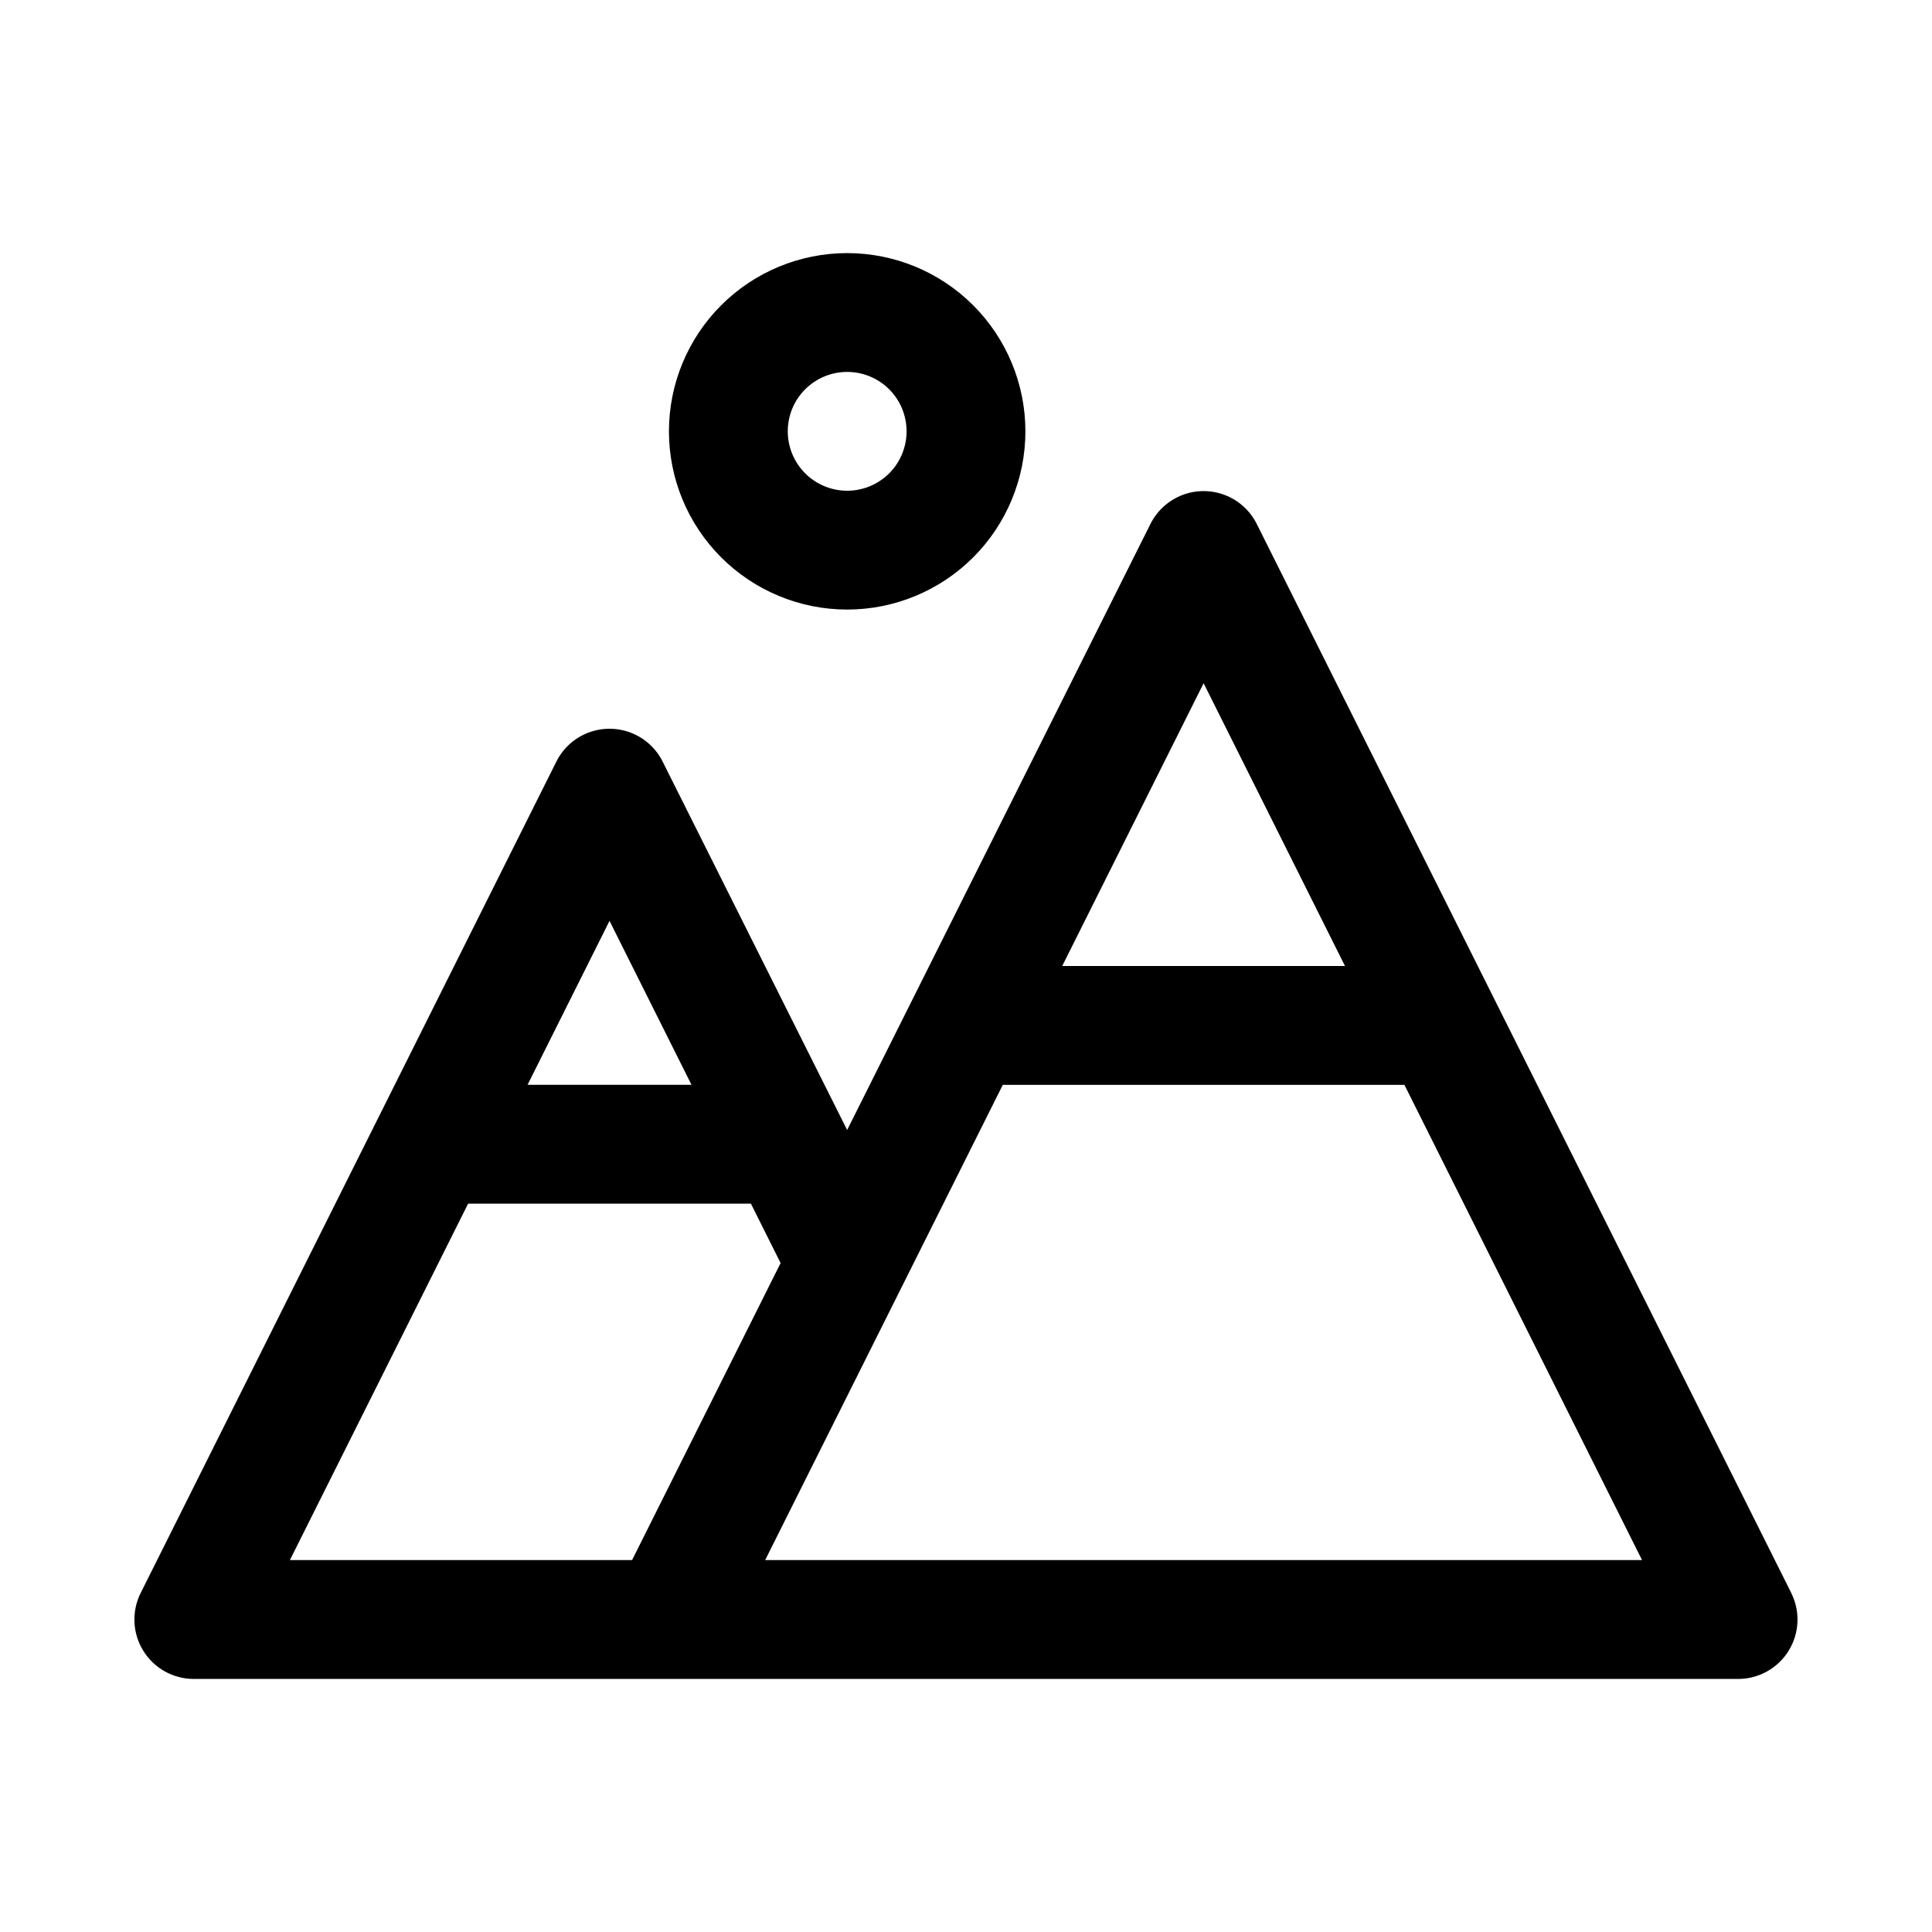
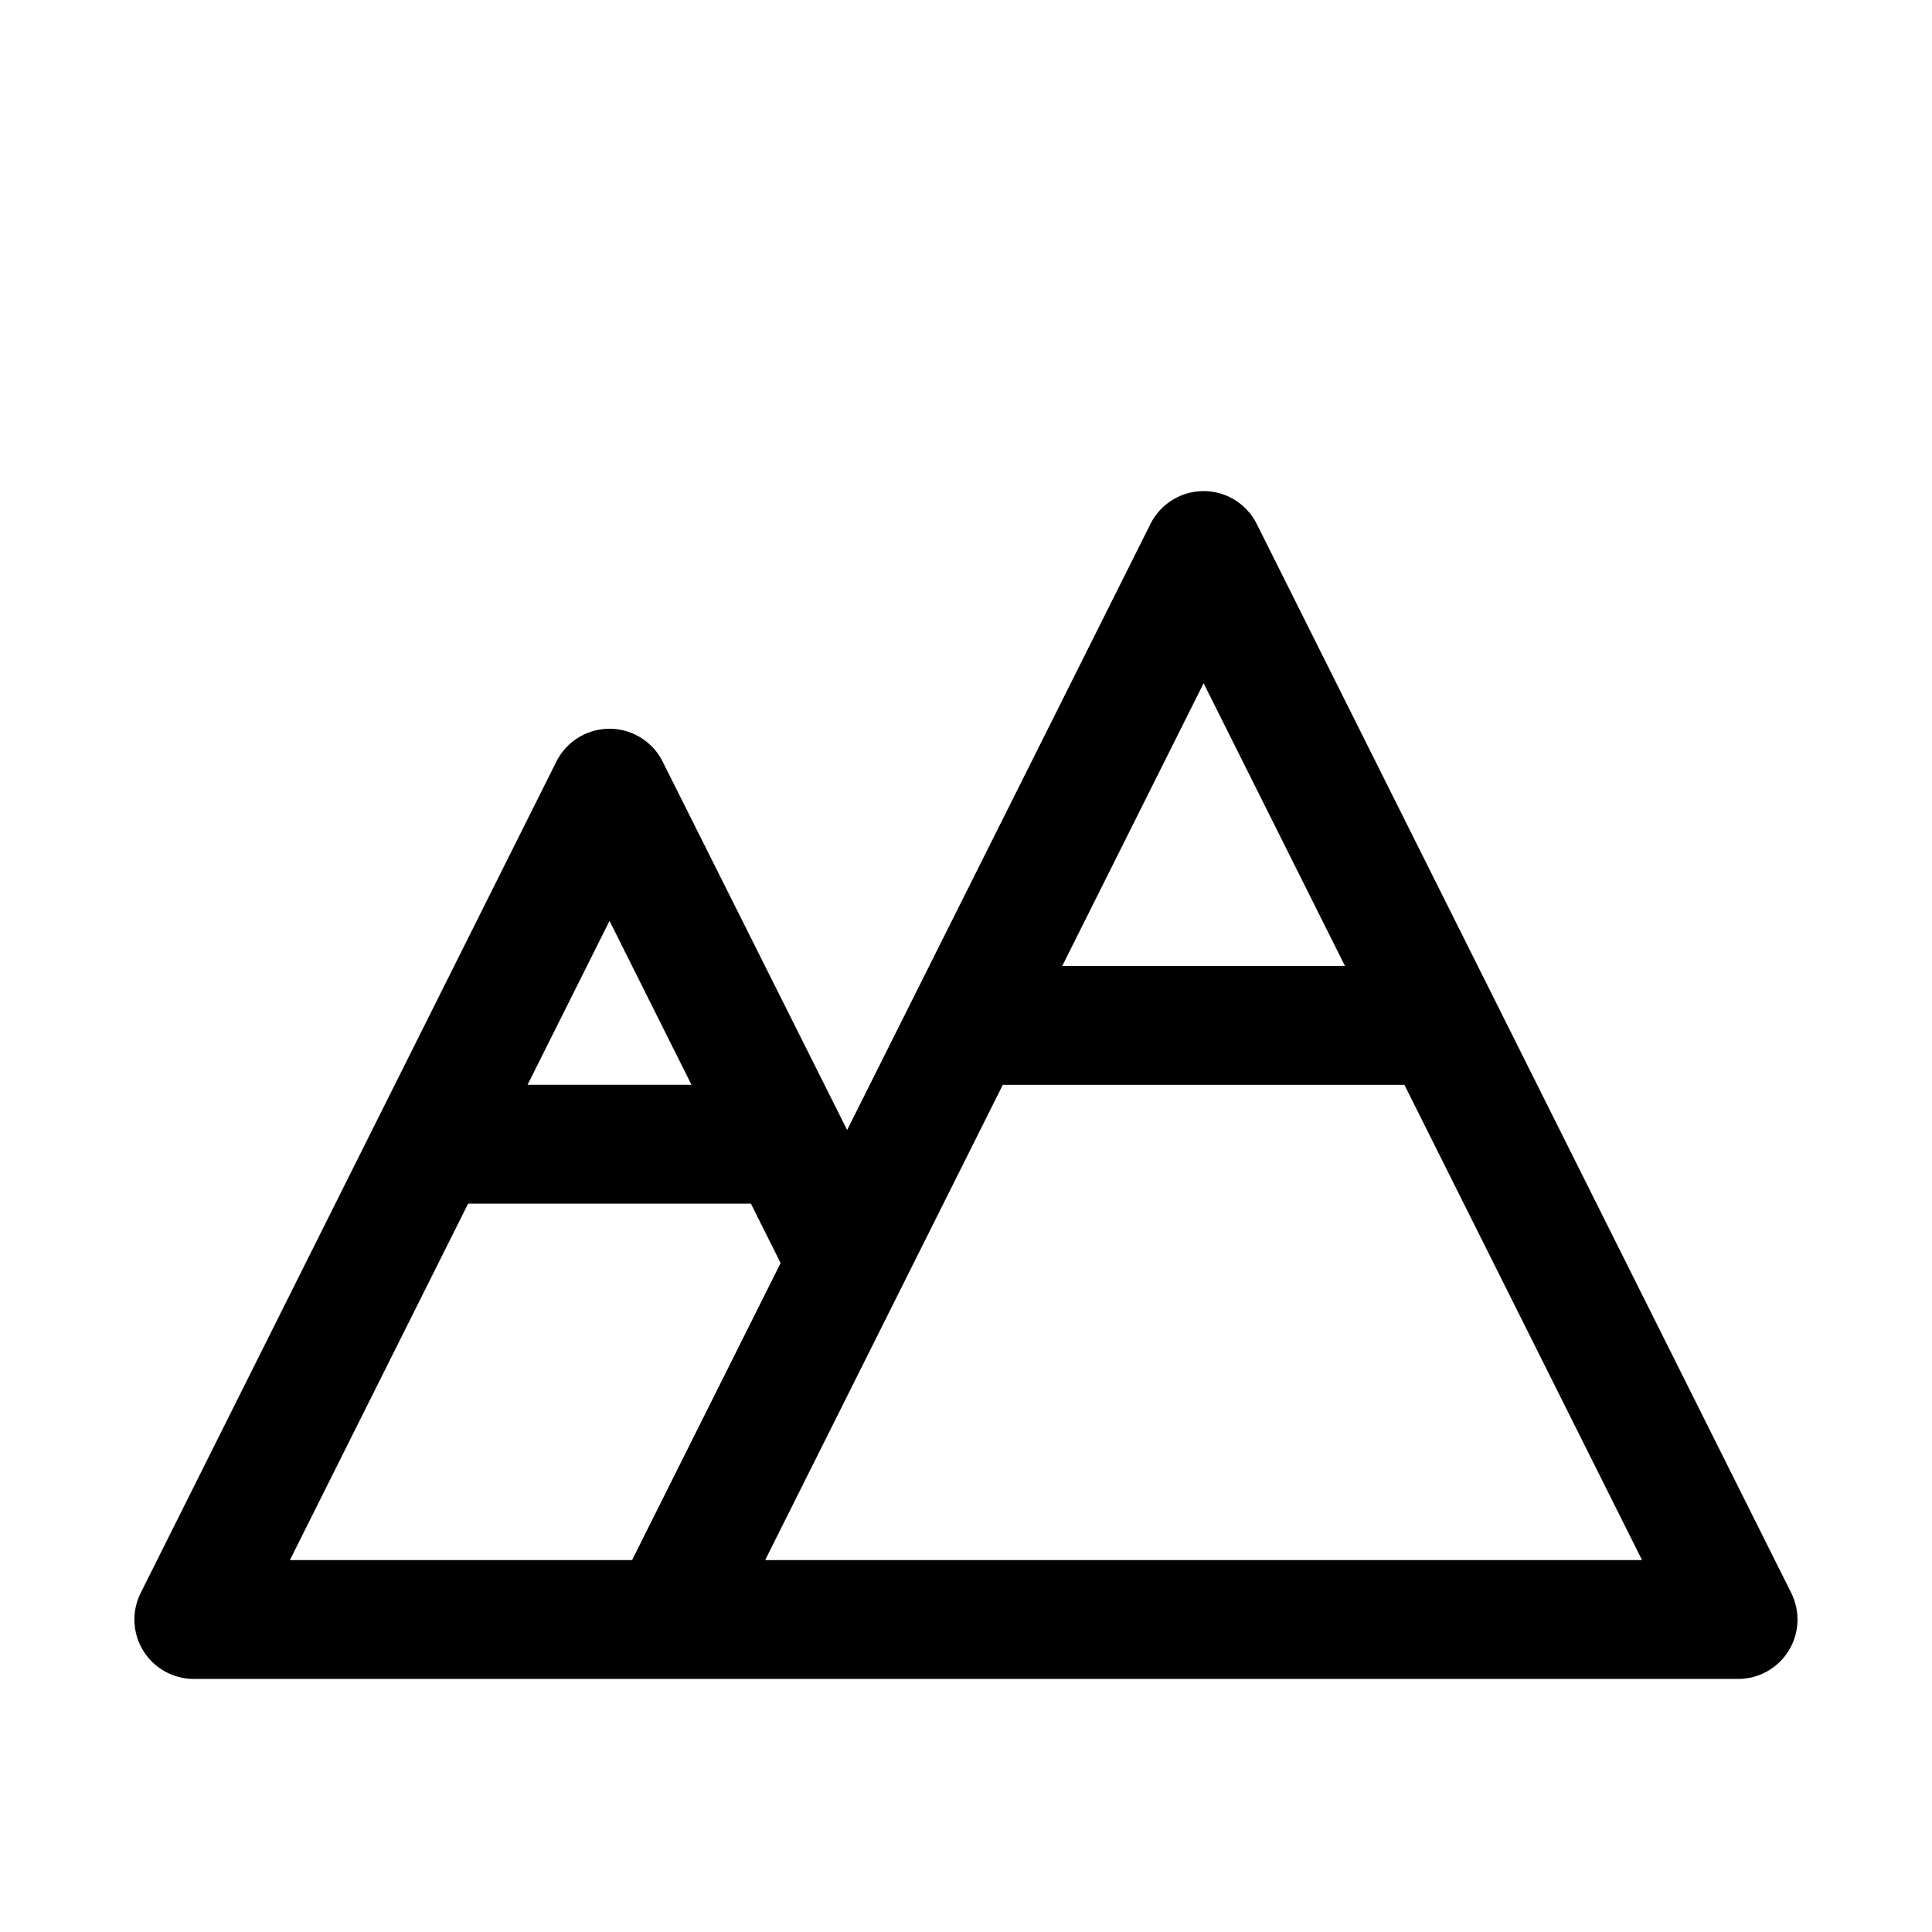
<svg xmlns="http://www.w3.org/2000/svg" fill="#000000" width="800px" height="800px" version="1.1" viewBox="144 144 512 512">
  <g>
-     <path d="m368.51 305.54c12.527 0 24.539-4.977 33.398-13.836 8.855-8.855 13.832-20.871 13.832-33.398 0-12.527-4.977-24.539-13.832-33.398-8.859-8.855-20.871-13.832-33.398-13.832-12.527 0-24.543 4.977-33.398 13.832-8.859 8.859-13.836 20.871-13.836 33.398 0 12.527 4.977 24.543 13.836 33.398 8.855 8.859 20.871 13.836 33.398 13.836zm0-62.977c4.176 0 8.18 1.656 11.133 4.609s4.609 6.957 4.609 11.133-1.656 8.18-4.609 11.133-6.957 4.613-11.133 4.613-8.18-1.66-11.133-4.613-4.613-6.957-4.613-11.133 1.66-8.18 4.613-11.133 6.957-4.609 11.133-4.609z" />
    <path d="m618.68 566.1-141.7-283.39v0.004c-1.773-3.457-4.758-6.137-8.383-7.527-3.625-1.387-7.637-1.387-11.262 0-3.625 1.391-6.609 4.07-8.383 7.527l-80.449 160.75-48.965-97.77v-0.004c-1.77-3.453-4.754-6.133-8.383-7.523-3.625-1.387-7.637-1.387-11.262 0-3.625 1.391-6.609 4.07-8.379 7.523l-110.21 220.42h-0.004c-2.453 4.875-2.211 10.672 0.645 15.32 2.852 4.652 7.91 7.492 13.367 7.508h409.35c5.457-0.016 10.516-2.856 13.371-7.508 2.852-4.648 3.098-10.445 0.641-15.32zm-155.71-241.04 37.469 74.941h-74.941zm-157.44 62.977 21.727 43.453h-43.453zm-37.473 74.941h74.941l7.871 15.742-39.359 78.719h-90.684zm78.719 94.465 62.977-125.95h106.43l62.977 125.95z" />
  </g>
</svg>